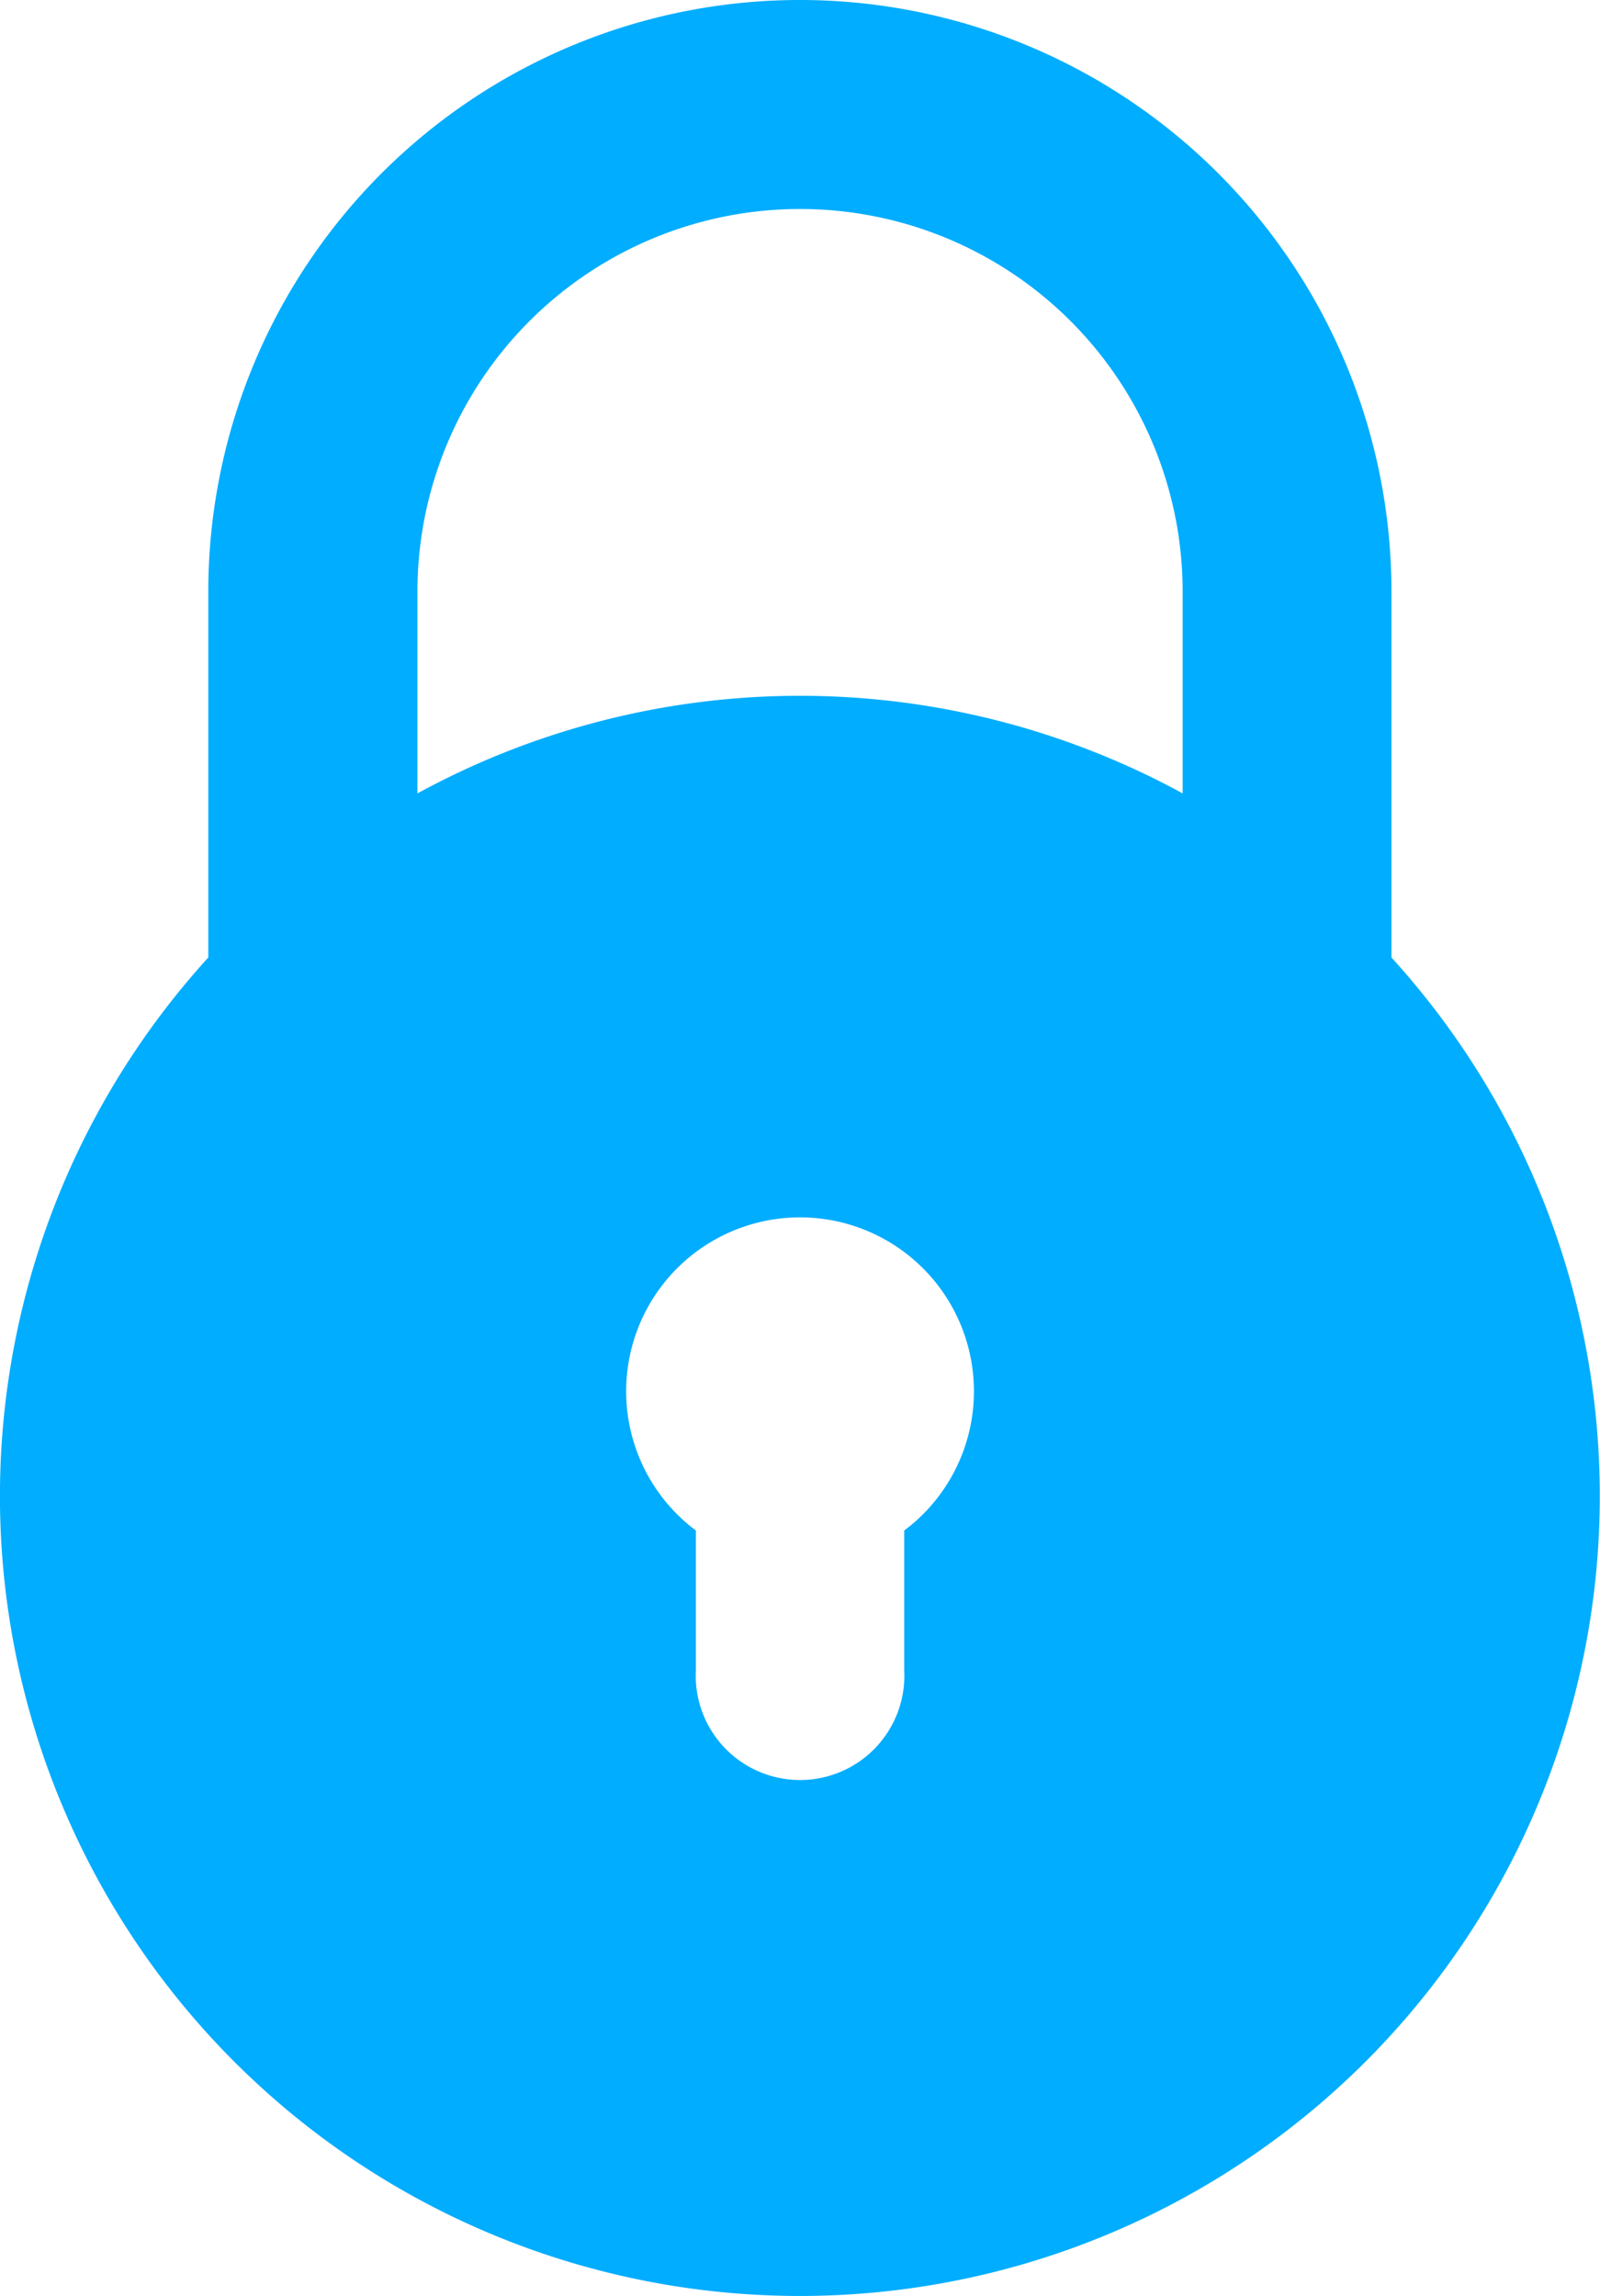
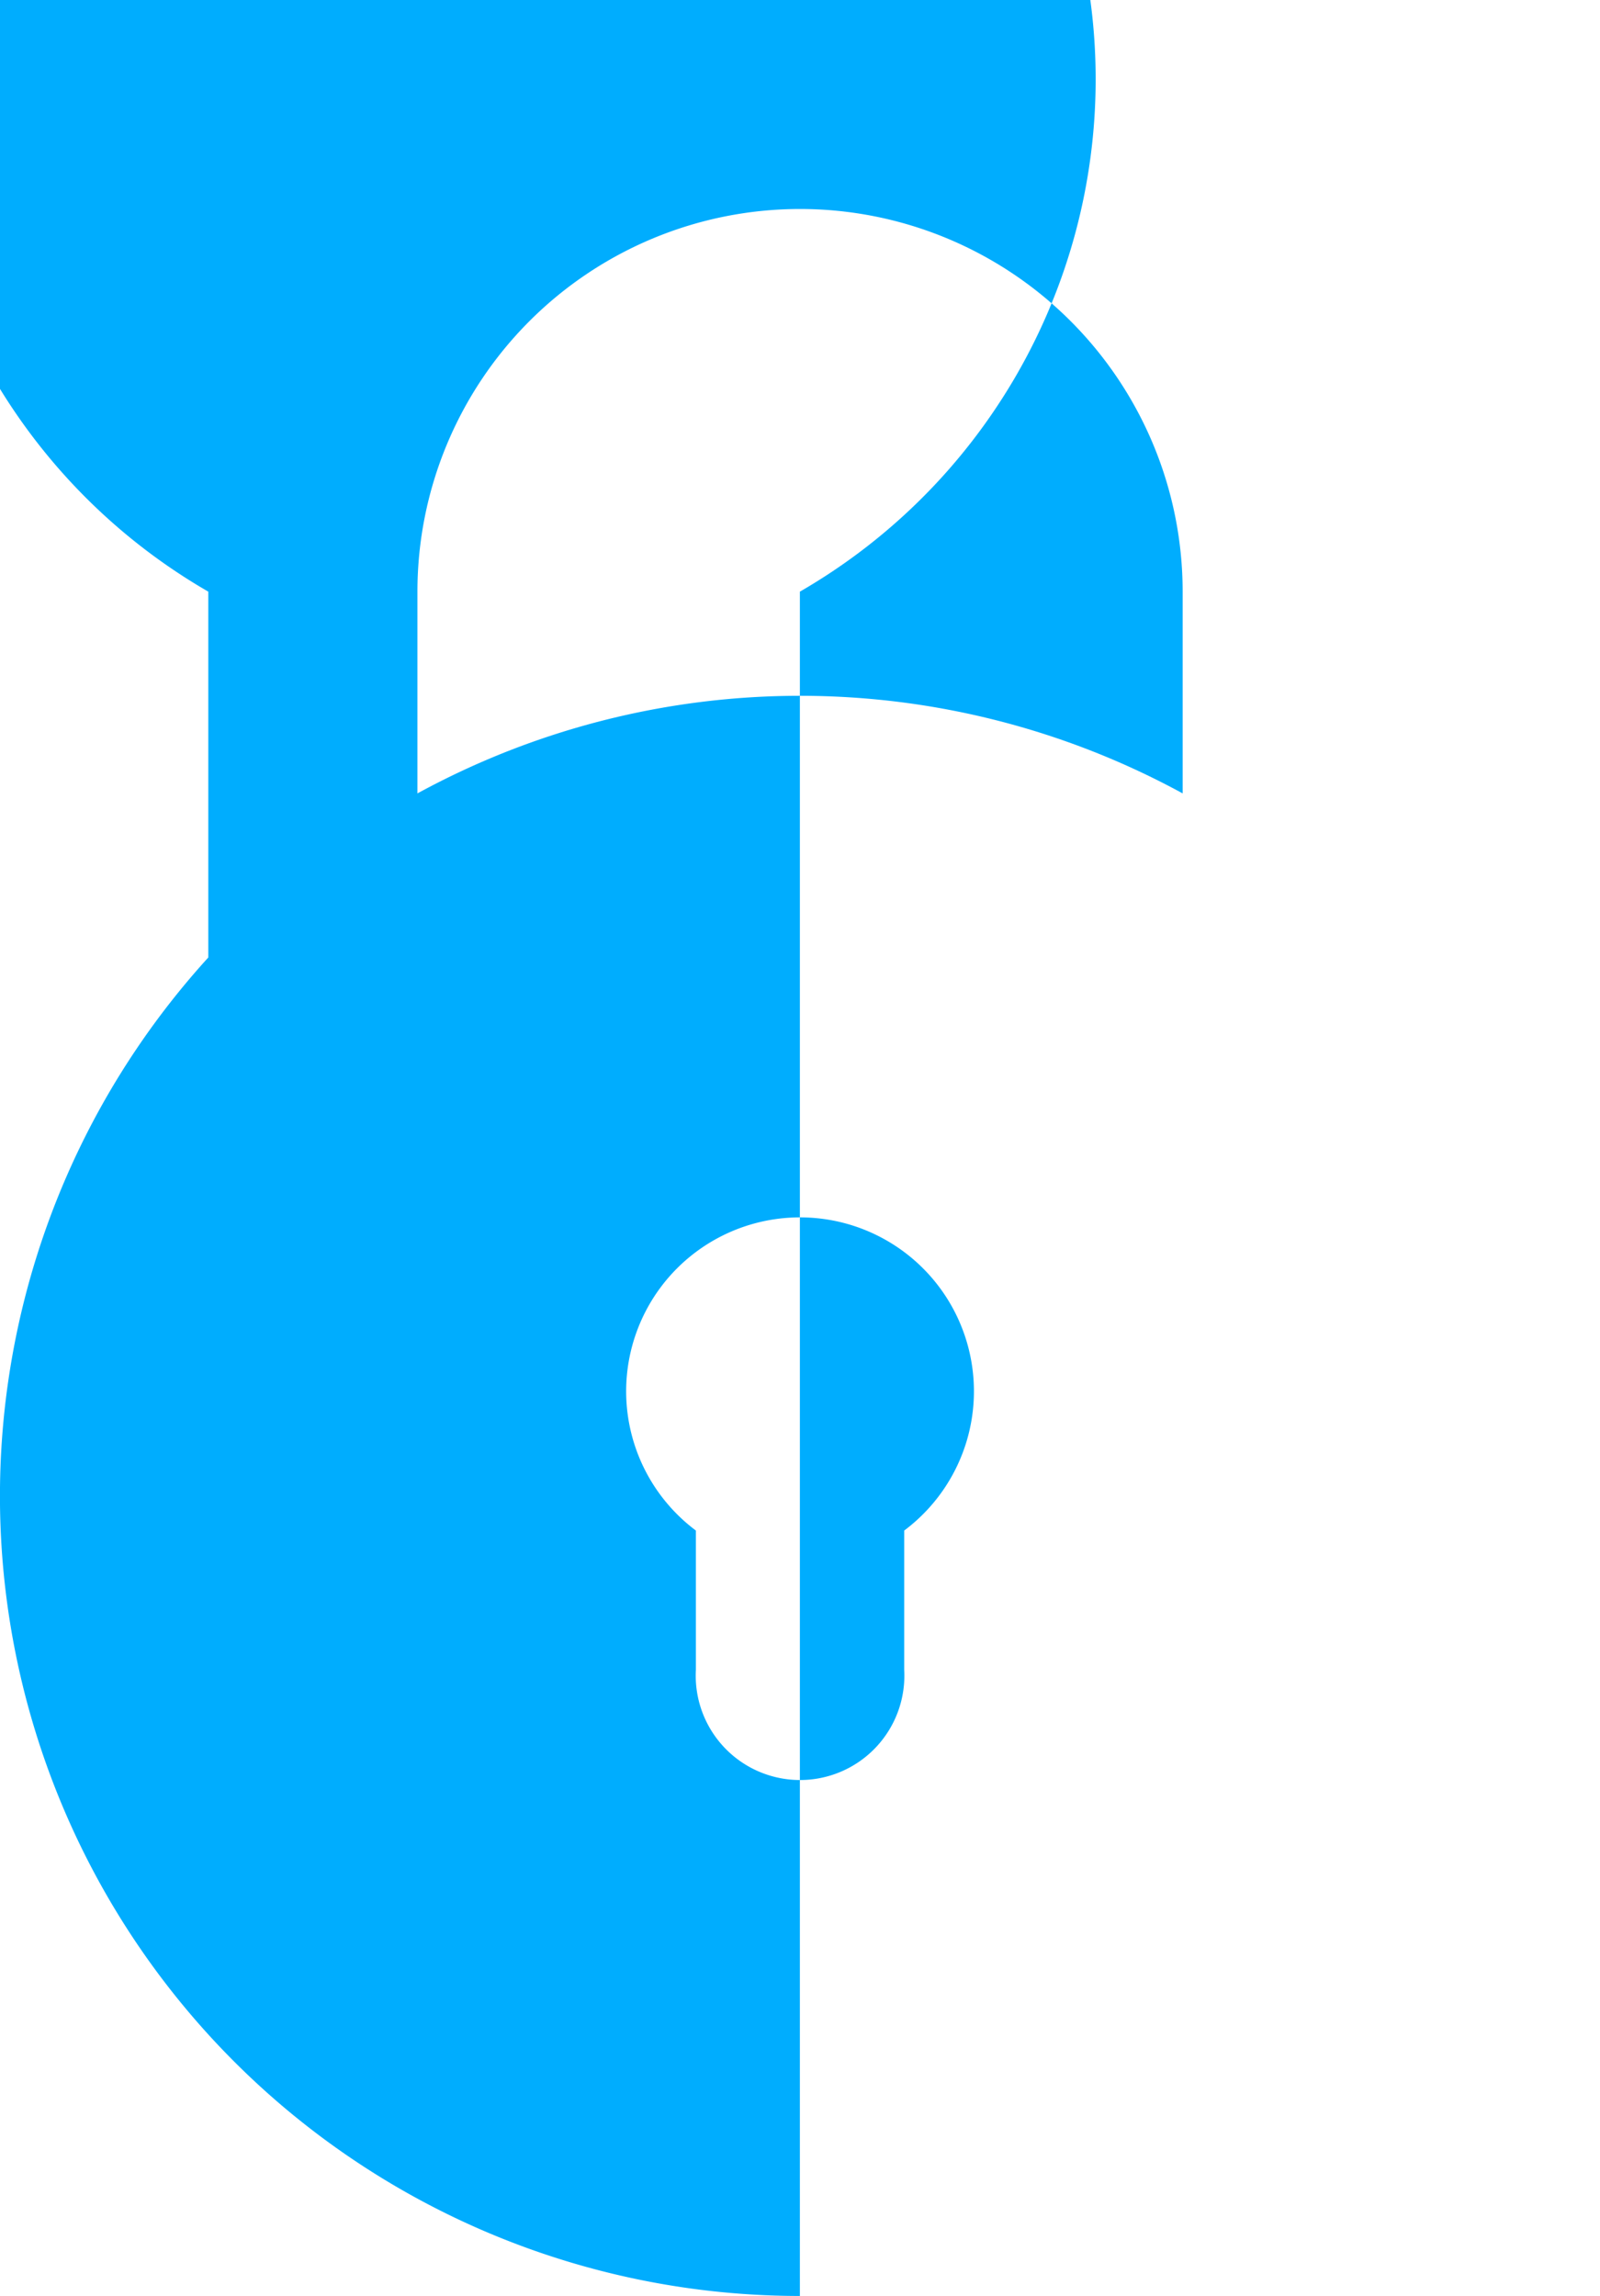
<svg xmlns="http://www.w3.org/2000/svg" id="XMLID_486_" width="19.203" height="27.552" viewBox="0 0 19.203 27.552">
-   <path id="XMLID_487_" d="M59.6,27.552A9.6,9.6,0,0,0,66.7,11.49V7.1A7.1,7.1,0,1,0,52.5,7.1V11.49a9.6,9.6,0,0,0,7.1,16.062Zm1.252-9.185v1.671a1.252,1.252,0,1,1-2.5,0V18.367a2.087,2.087,0,1,1,2.5,0ZM55.01,7.1a4.592,4.592,0,1,1,9.184,0V9.521a9.587,9.587,0,0,0-9.184,0Z" transform="translate(-50)" fill="#00adfe" />
+   <path id="XMLID_487_" d="M59.6,27.552V7.1A7.1,7.1,0,1,0,52.5,7.1V11.49a9.6,9.6,0,0,0,7.1,16.062Zm1.252-9.185v1.671a1.252,1.252,0,1,1-2.5,0V18.367a2.087,2.087,0,1,1,2.5,0ZM55.01,7.1a4.592,4.592,0,1,1,9.184,0V9.521a9.587,9.587,0,0,0-9.184,0Z" transform="translate(-50)" fill="#00adfe" />
</svg>